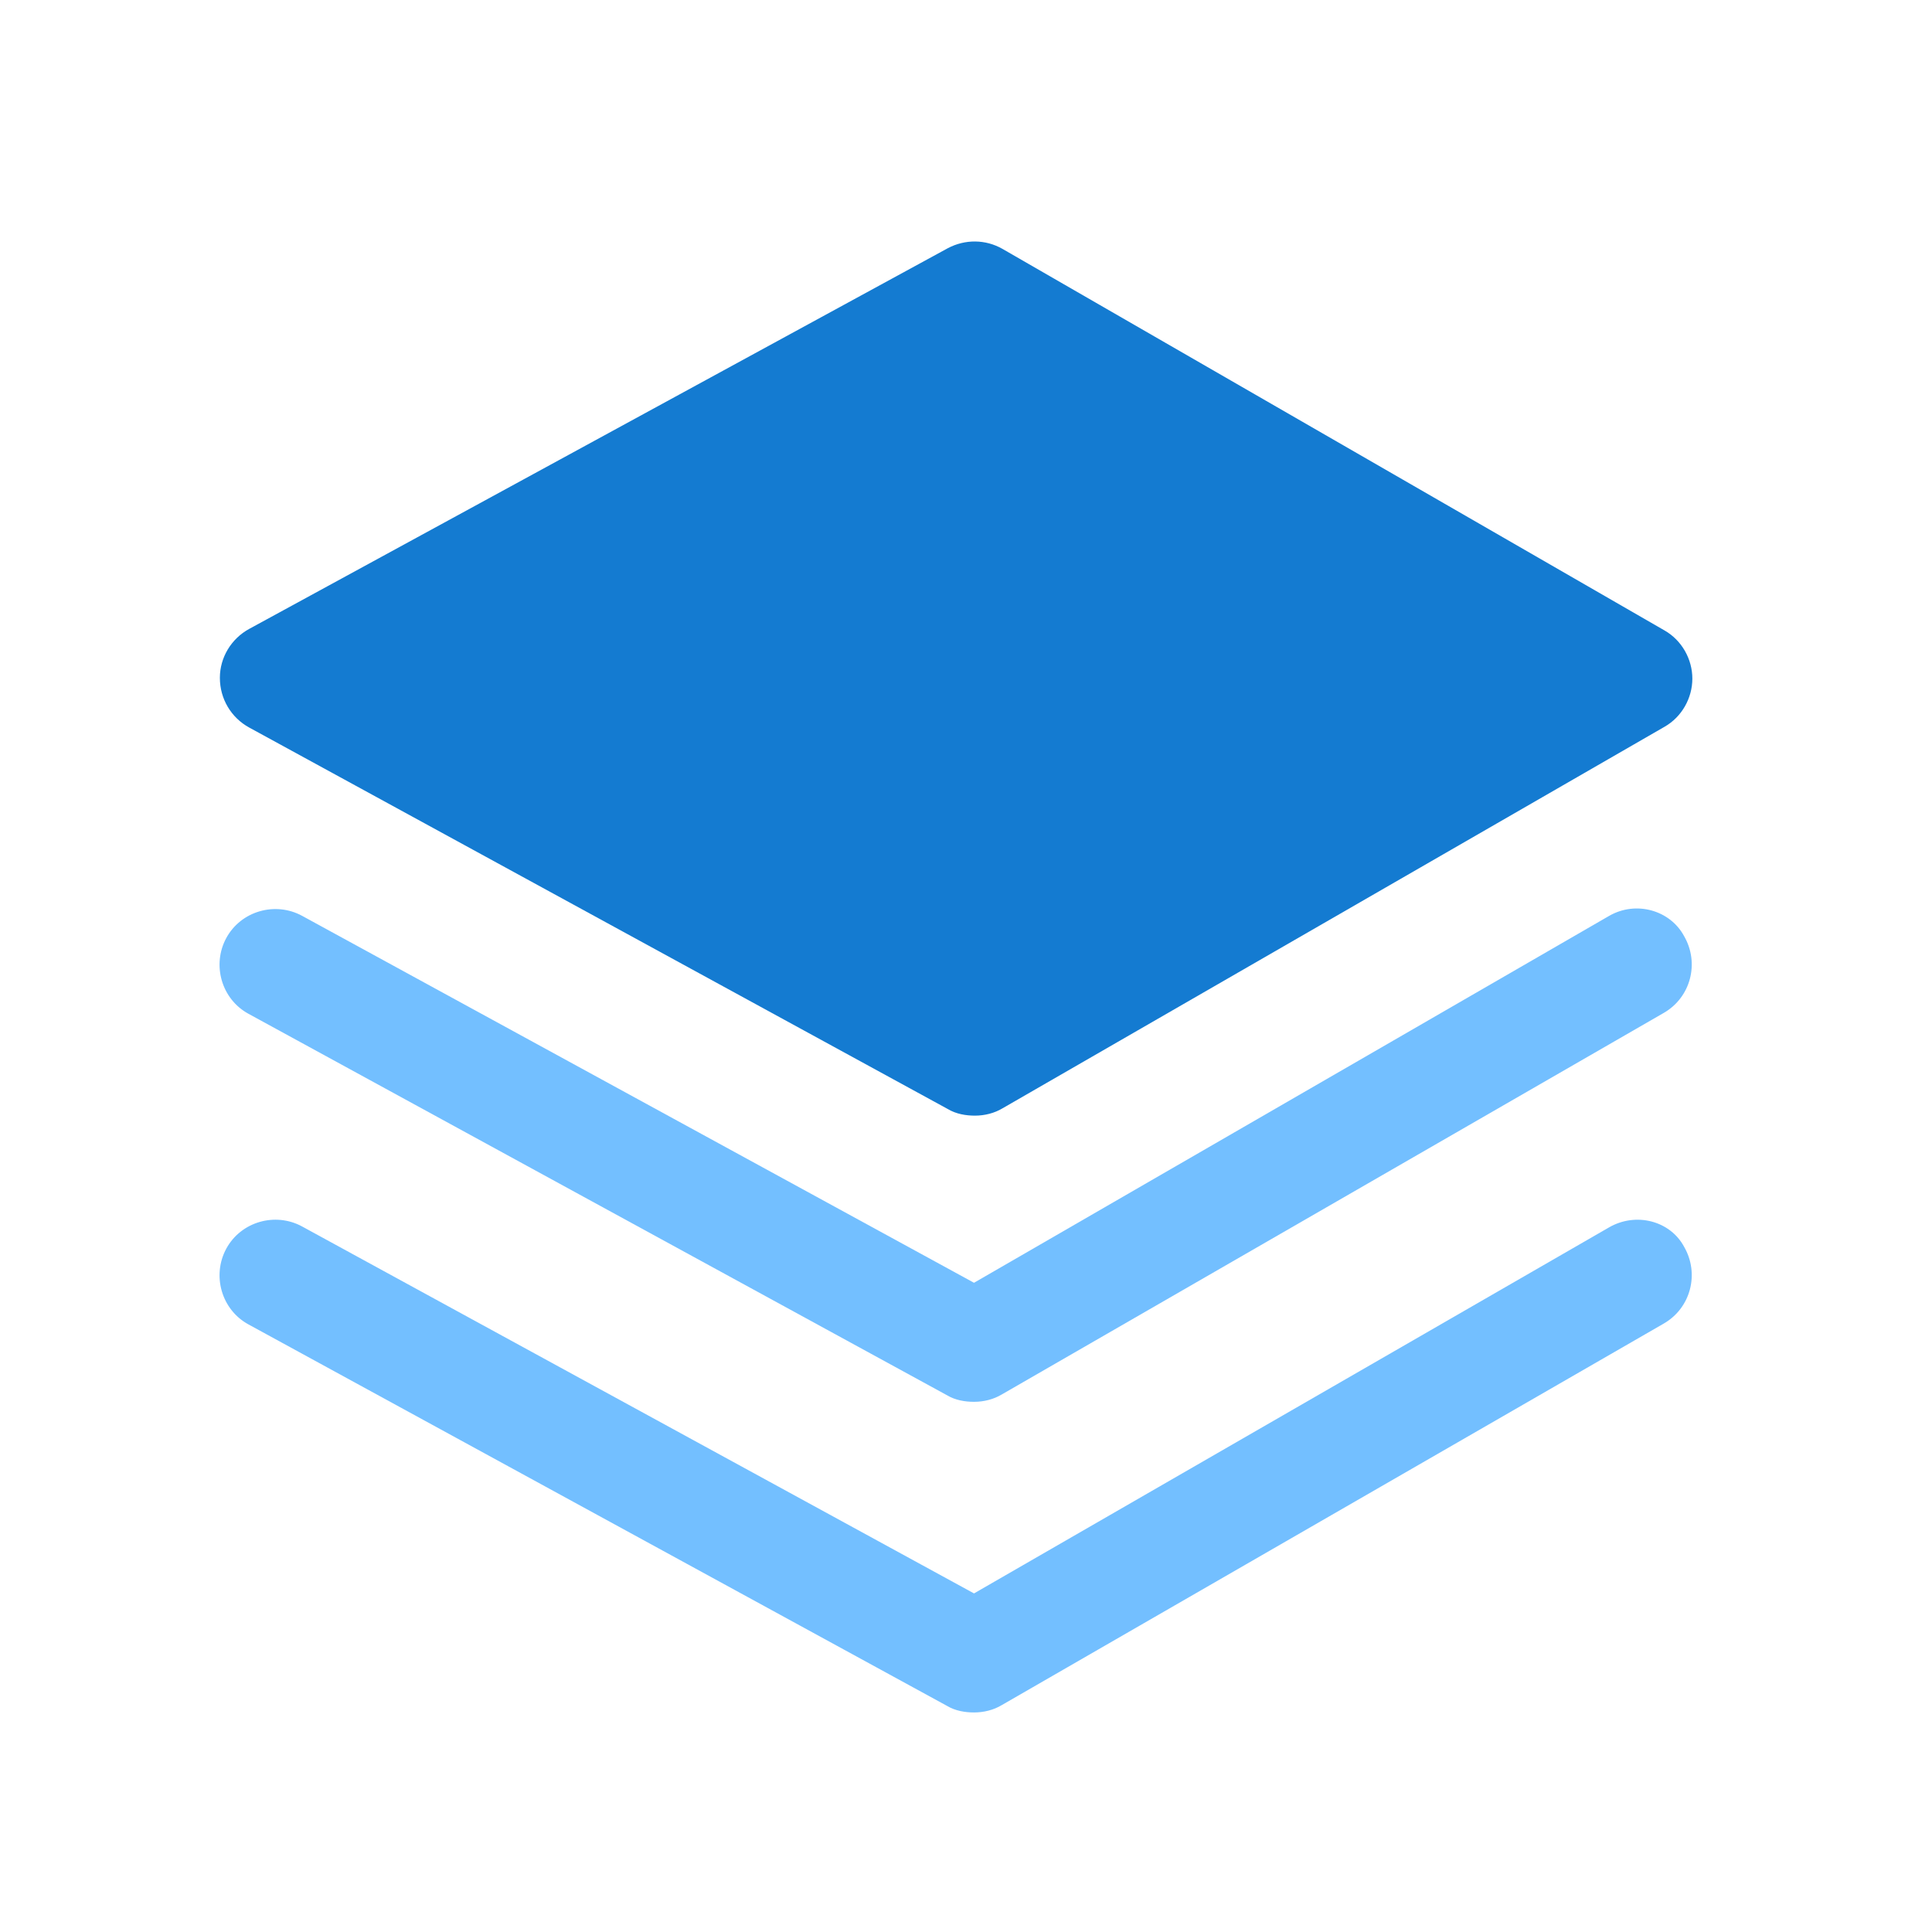
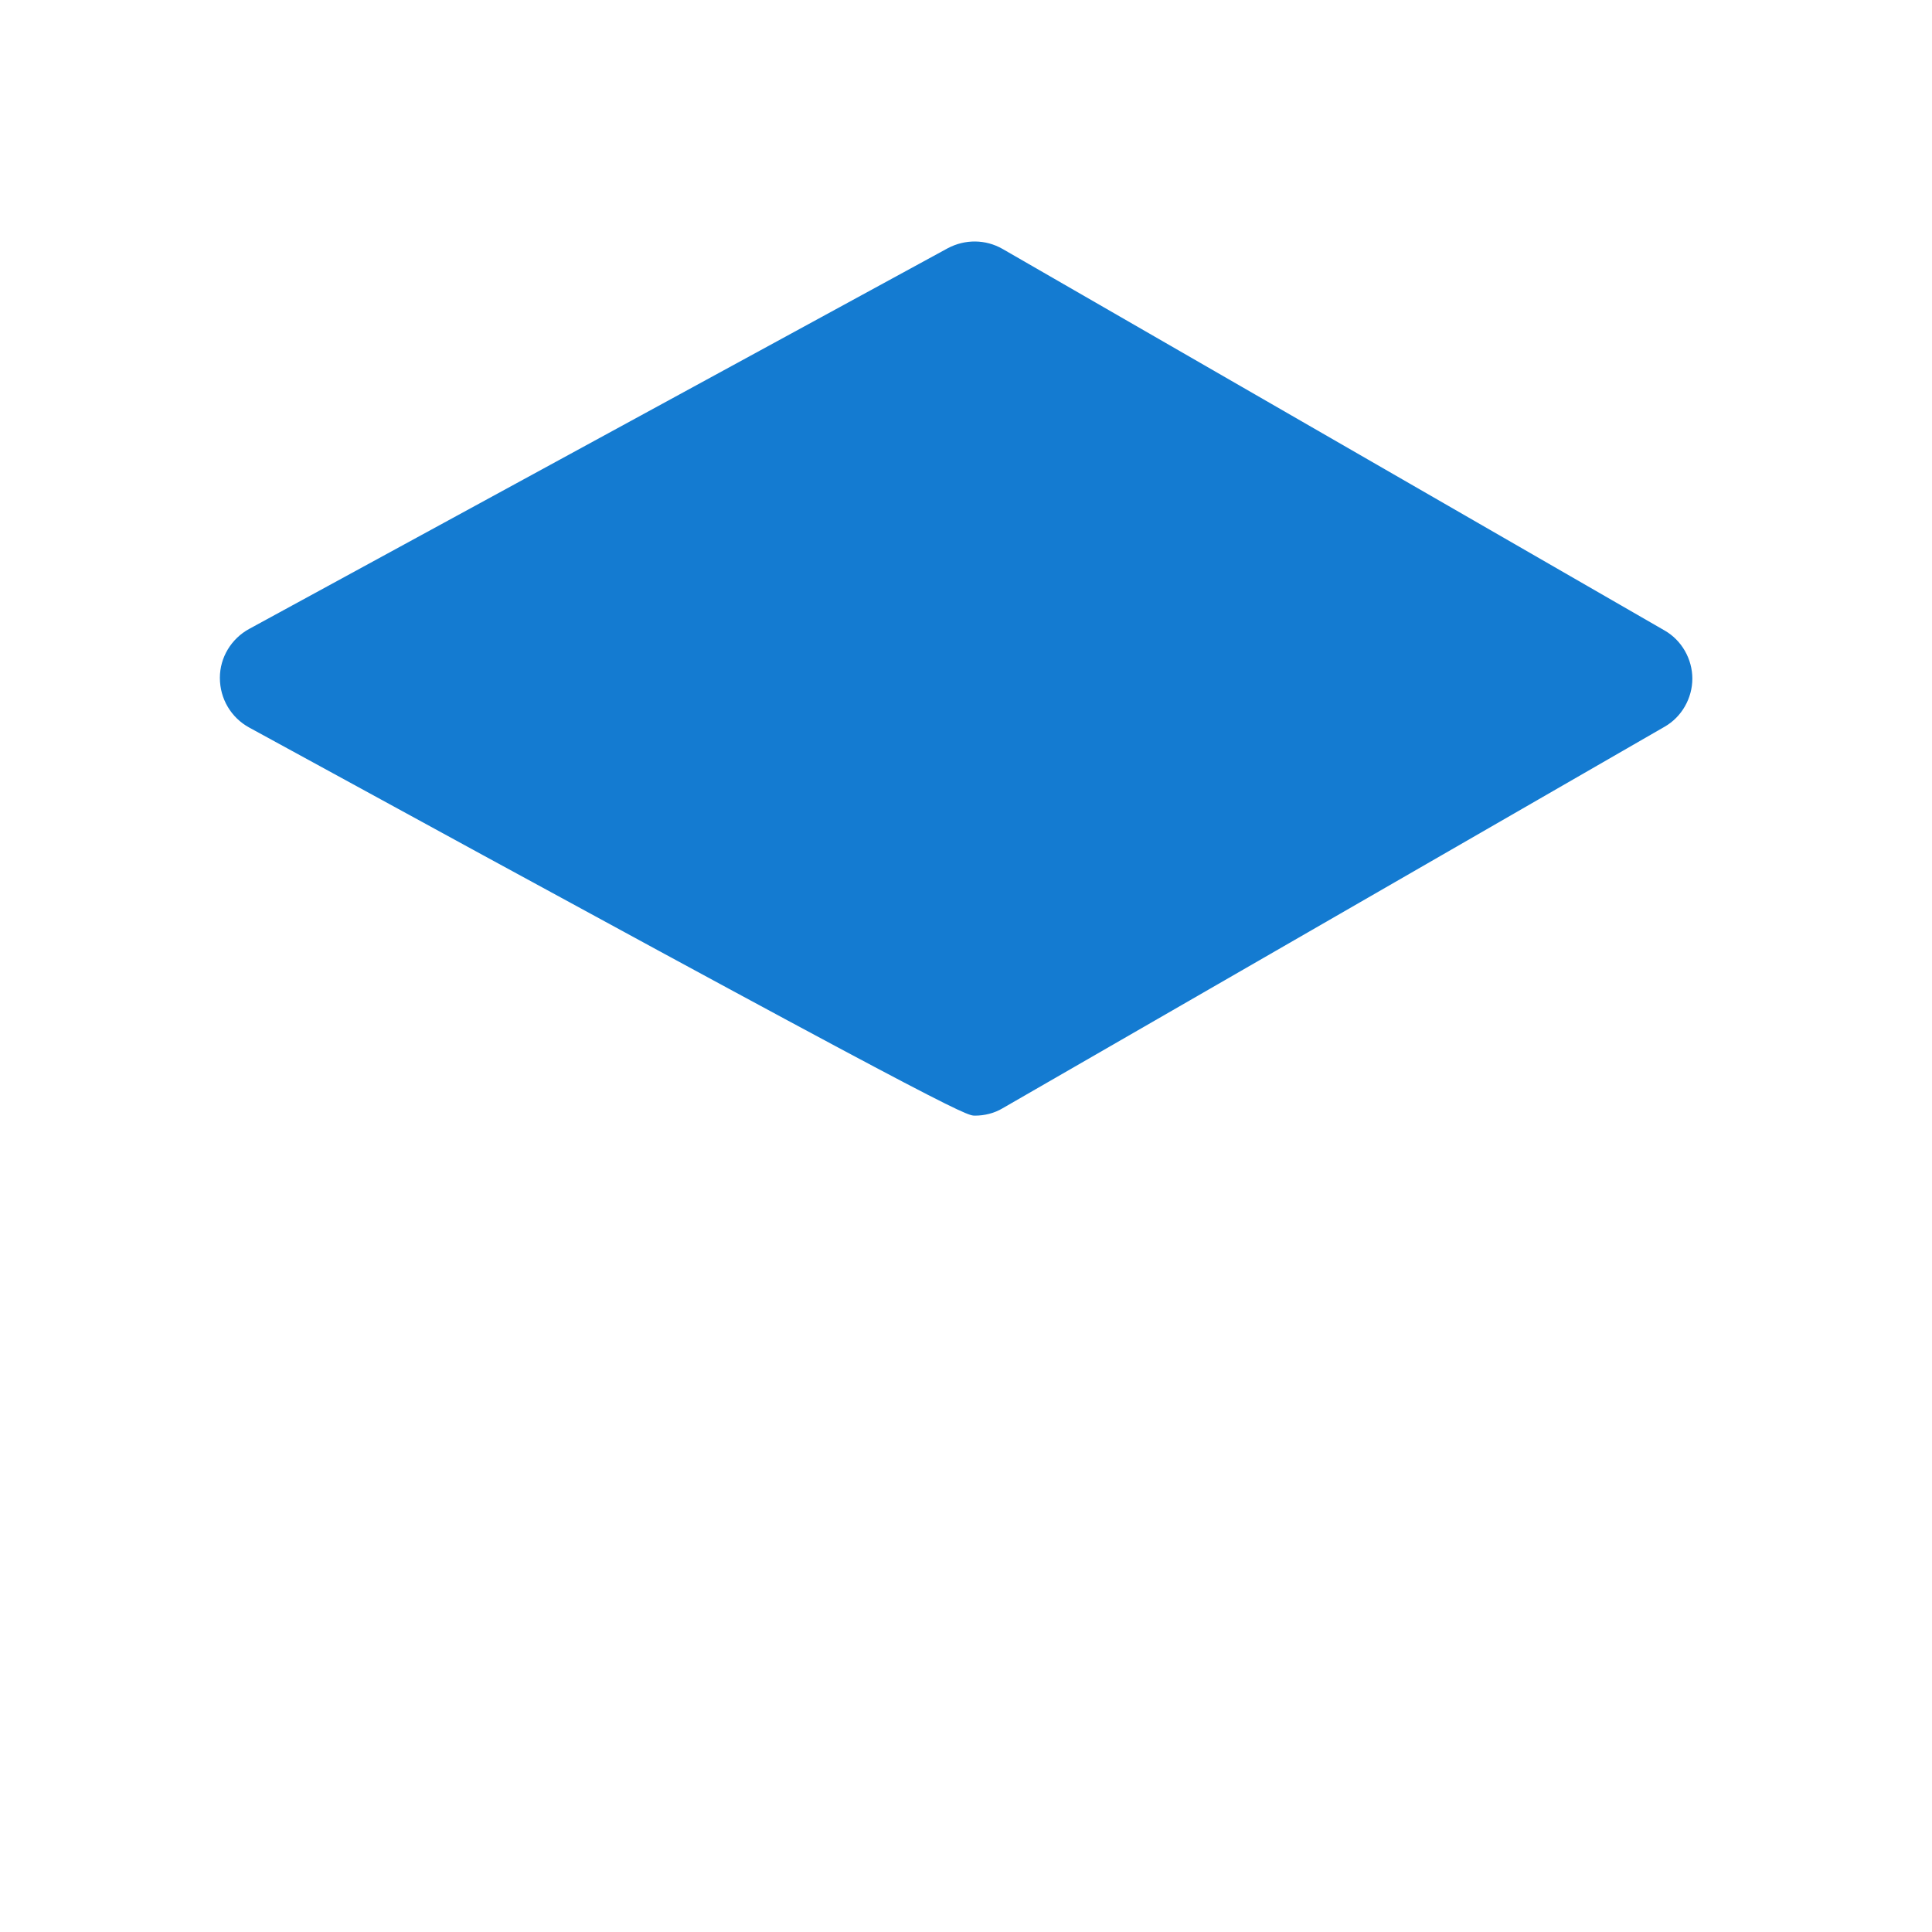
<svg xmlns="http://www.w3.org/2000/svg" width="88" height="88" viewBox="0 0 88 88" fill="none">
-   <path d="M11.352 33.139L43.178 50.519C43.549 50.741 43.995 50.816 44.404 50.816C44.849 50.816 45.295 50.704 45.666 50.481L75.822 33.101C76.601 32.656 77.084 31.802 77.084 30.91C77.084 30.019 76.601 29.165 75.822 28.719L45.666 11.339C44.886 10.893 43.958 10.893 43.178 11.302L11.352 28.645C10.535 29.09 10.015 29.945 10.015 30.873C10.015 31.839 10.535 32.693 11.352 33.139V33.139Z" fill="#147BD1" />
-   <path d="M73.295 41.717L44.365 58.429L13.764 41.717C12.539 41.049 10.979 41.494 10.31 42.72C9.642 43.945 10.088 45.505 11.313 46.174L43.14 63.554C43.511 63.777 43.957 63.851 44.365 63.851C44.811 63.851 45.257 63.739 45.628 63.517L75.783 46.136C77.009 45.431 77.417 43.871 76.712 42.646C76.08 41.457 74.52 41.012 73.295 41.717V41.717Z" fill="#73BFFF" />
-   <path d="M73.295 55.903L44.365 72.578L13.764 55.866C12.539 55.198 10.979 55.644 10.31 56.869C9.642 58.094 10.088 59.654 11.313 60.323L43.14 77.703C43.511 77.926 43.957 78 44.365 78C44.811 78 45.257 77.889 45.628 77.666L75.783 60.286C77.009 59.58 77.417 58.02 76.712 56.795C76.08 55.606 74.52 55.198 73.295 55.903Z" fill="#73BFFF" />
+   <path d="M11.352 33.139C43.549 50.741 43.995 50.816 44.404 50.816C44.849 50.816 45.295 50.704 45.666 50.481L75.822 33.101C76.601 32.656 77.084 31.802 77.084 30.91C77.084 30.019 76.601 29.165 75.822 28.719L45.666 11.339C44.886 10.893 43.958 10.893 43.178 11.302L11.352 28.645C10.535 29.09 10.015 29.945 10.015 30.873C10.015 31.839 10.535 32.693 11.352 33.139V33.139Z" fill="#147BD1" />
</svg>